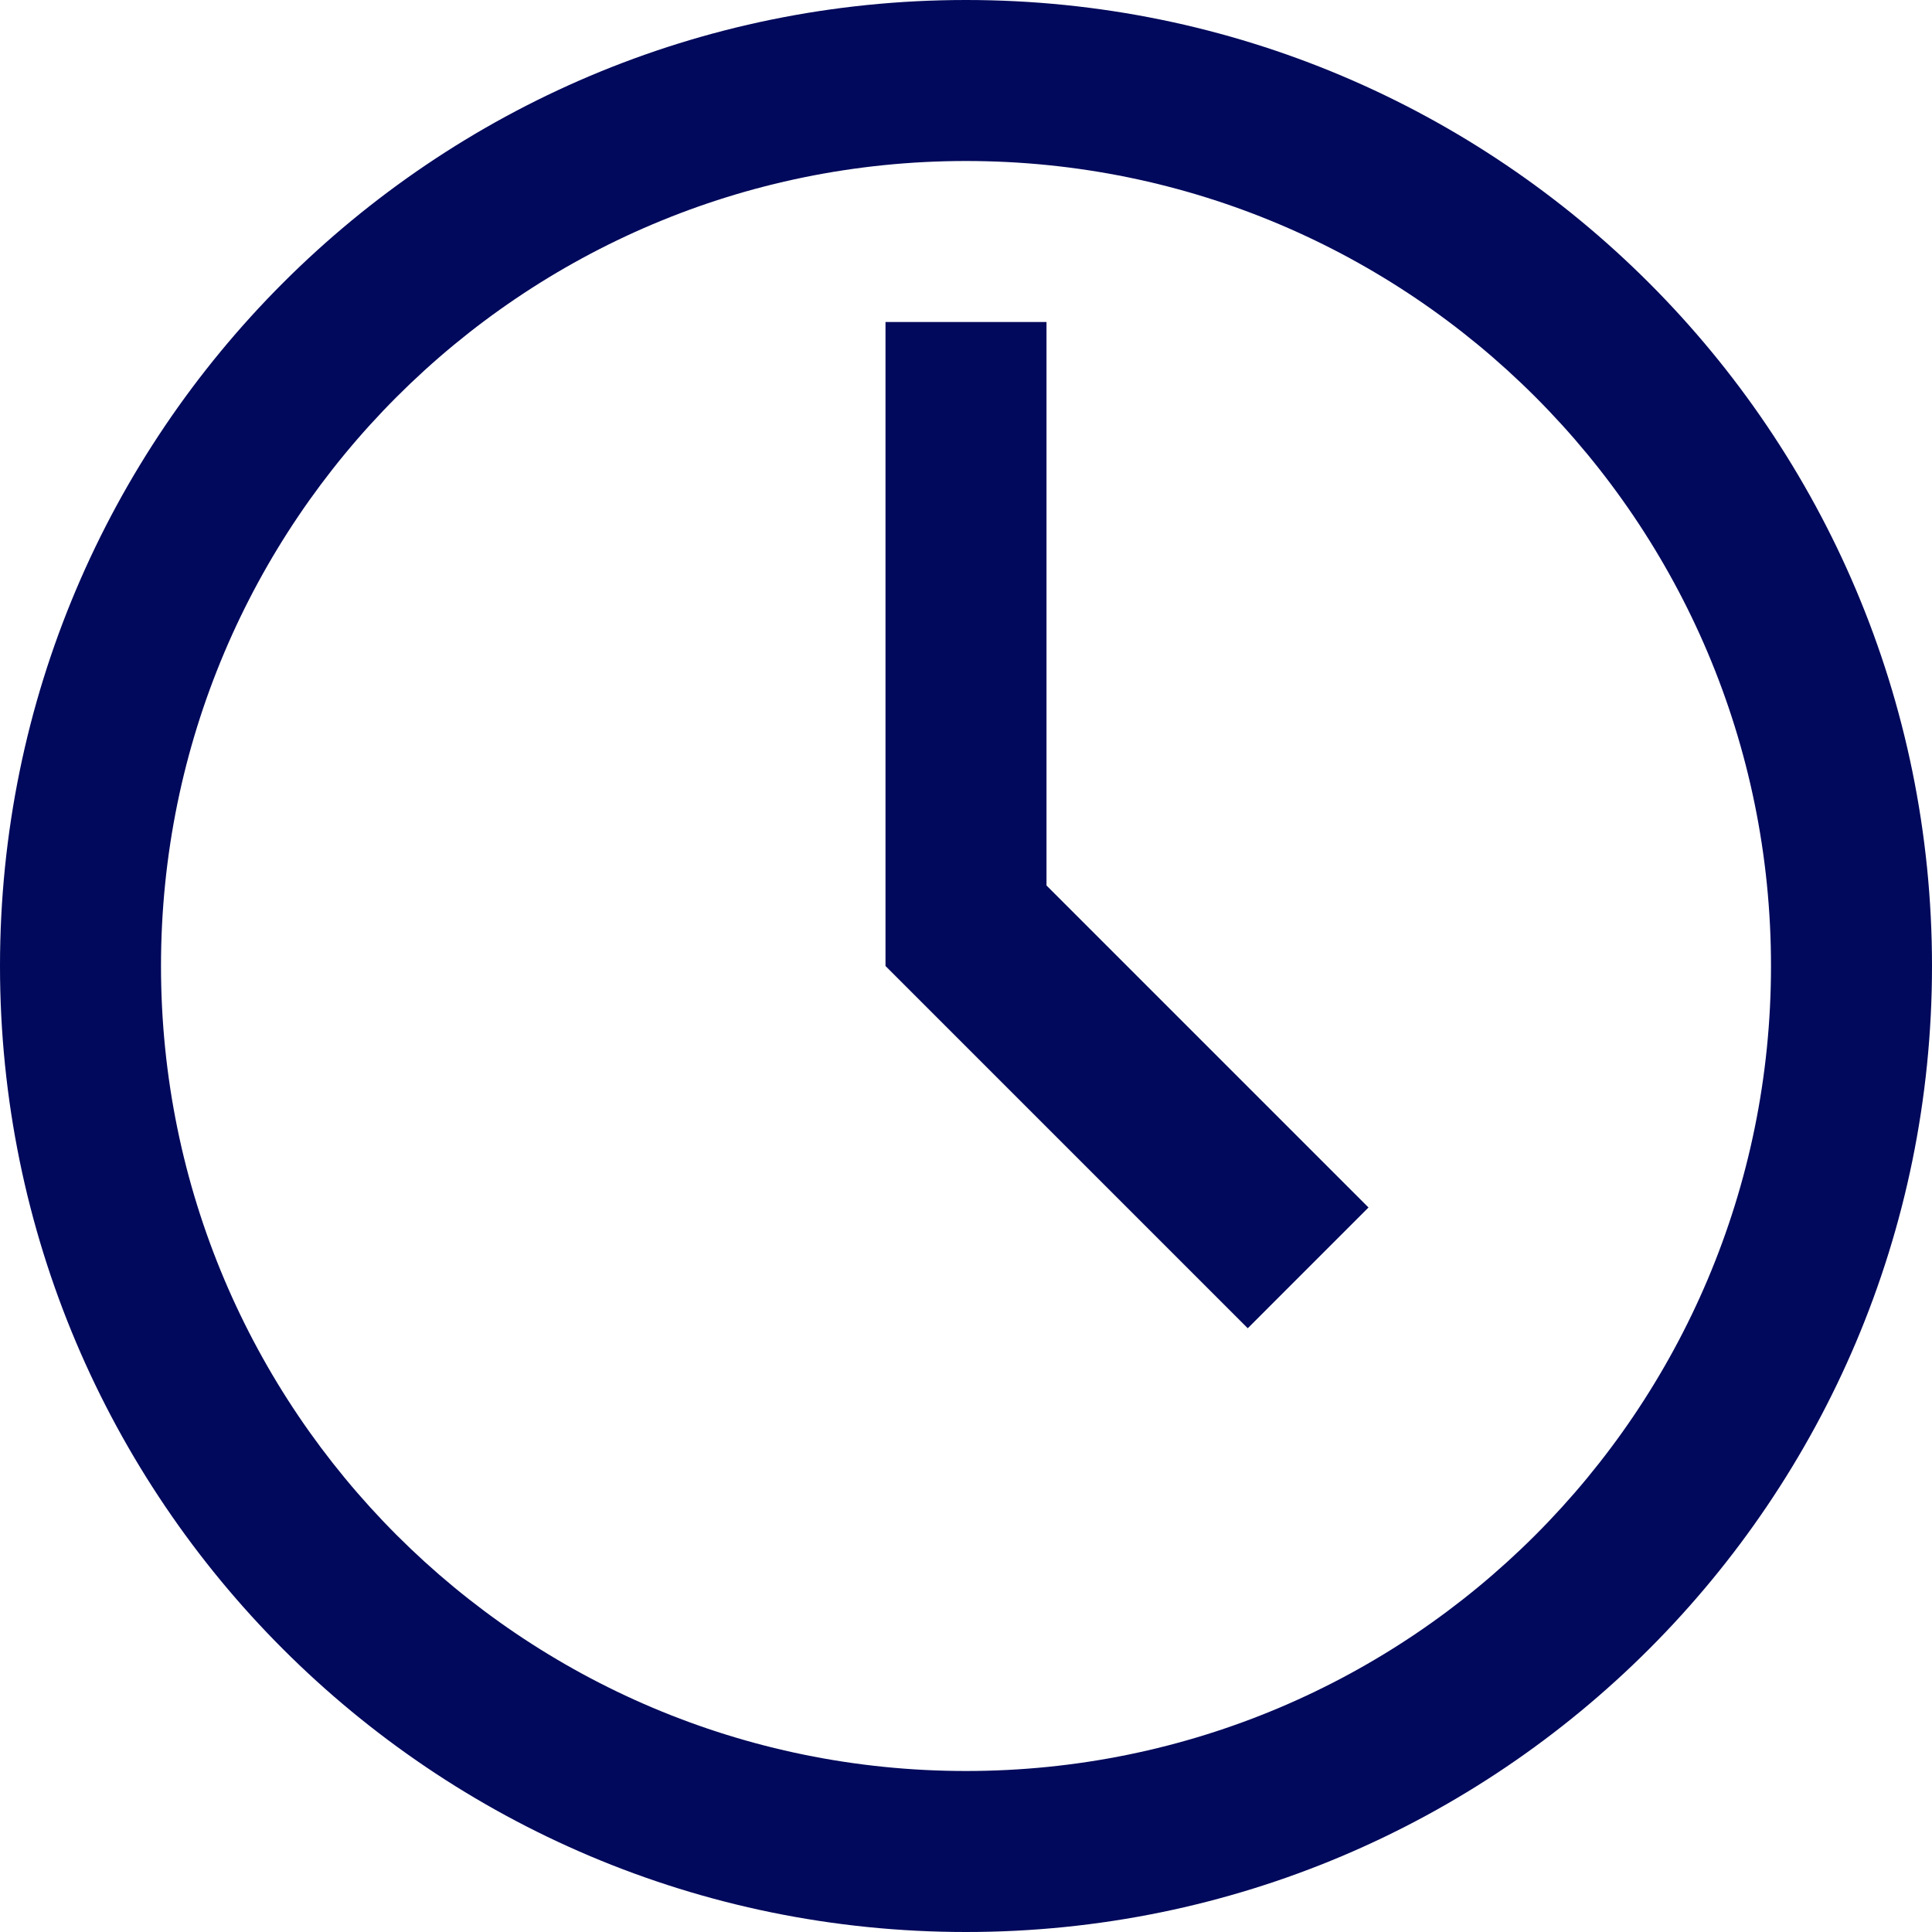
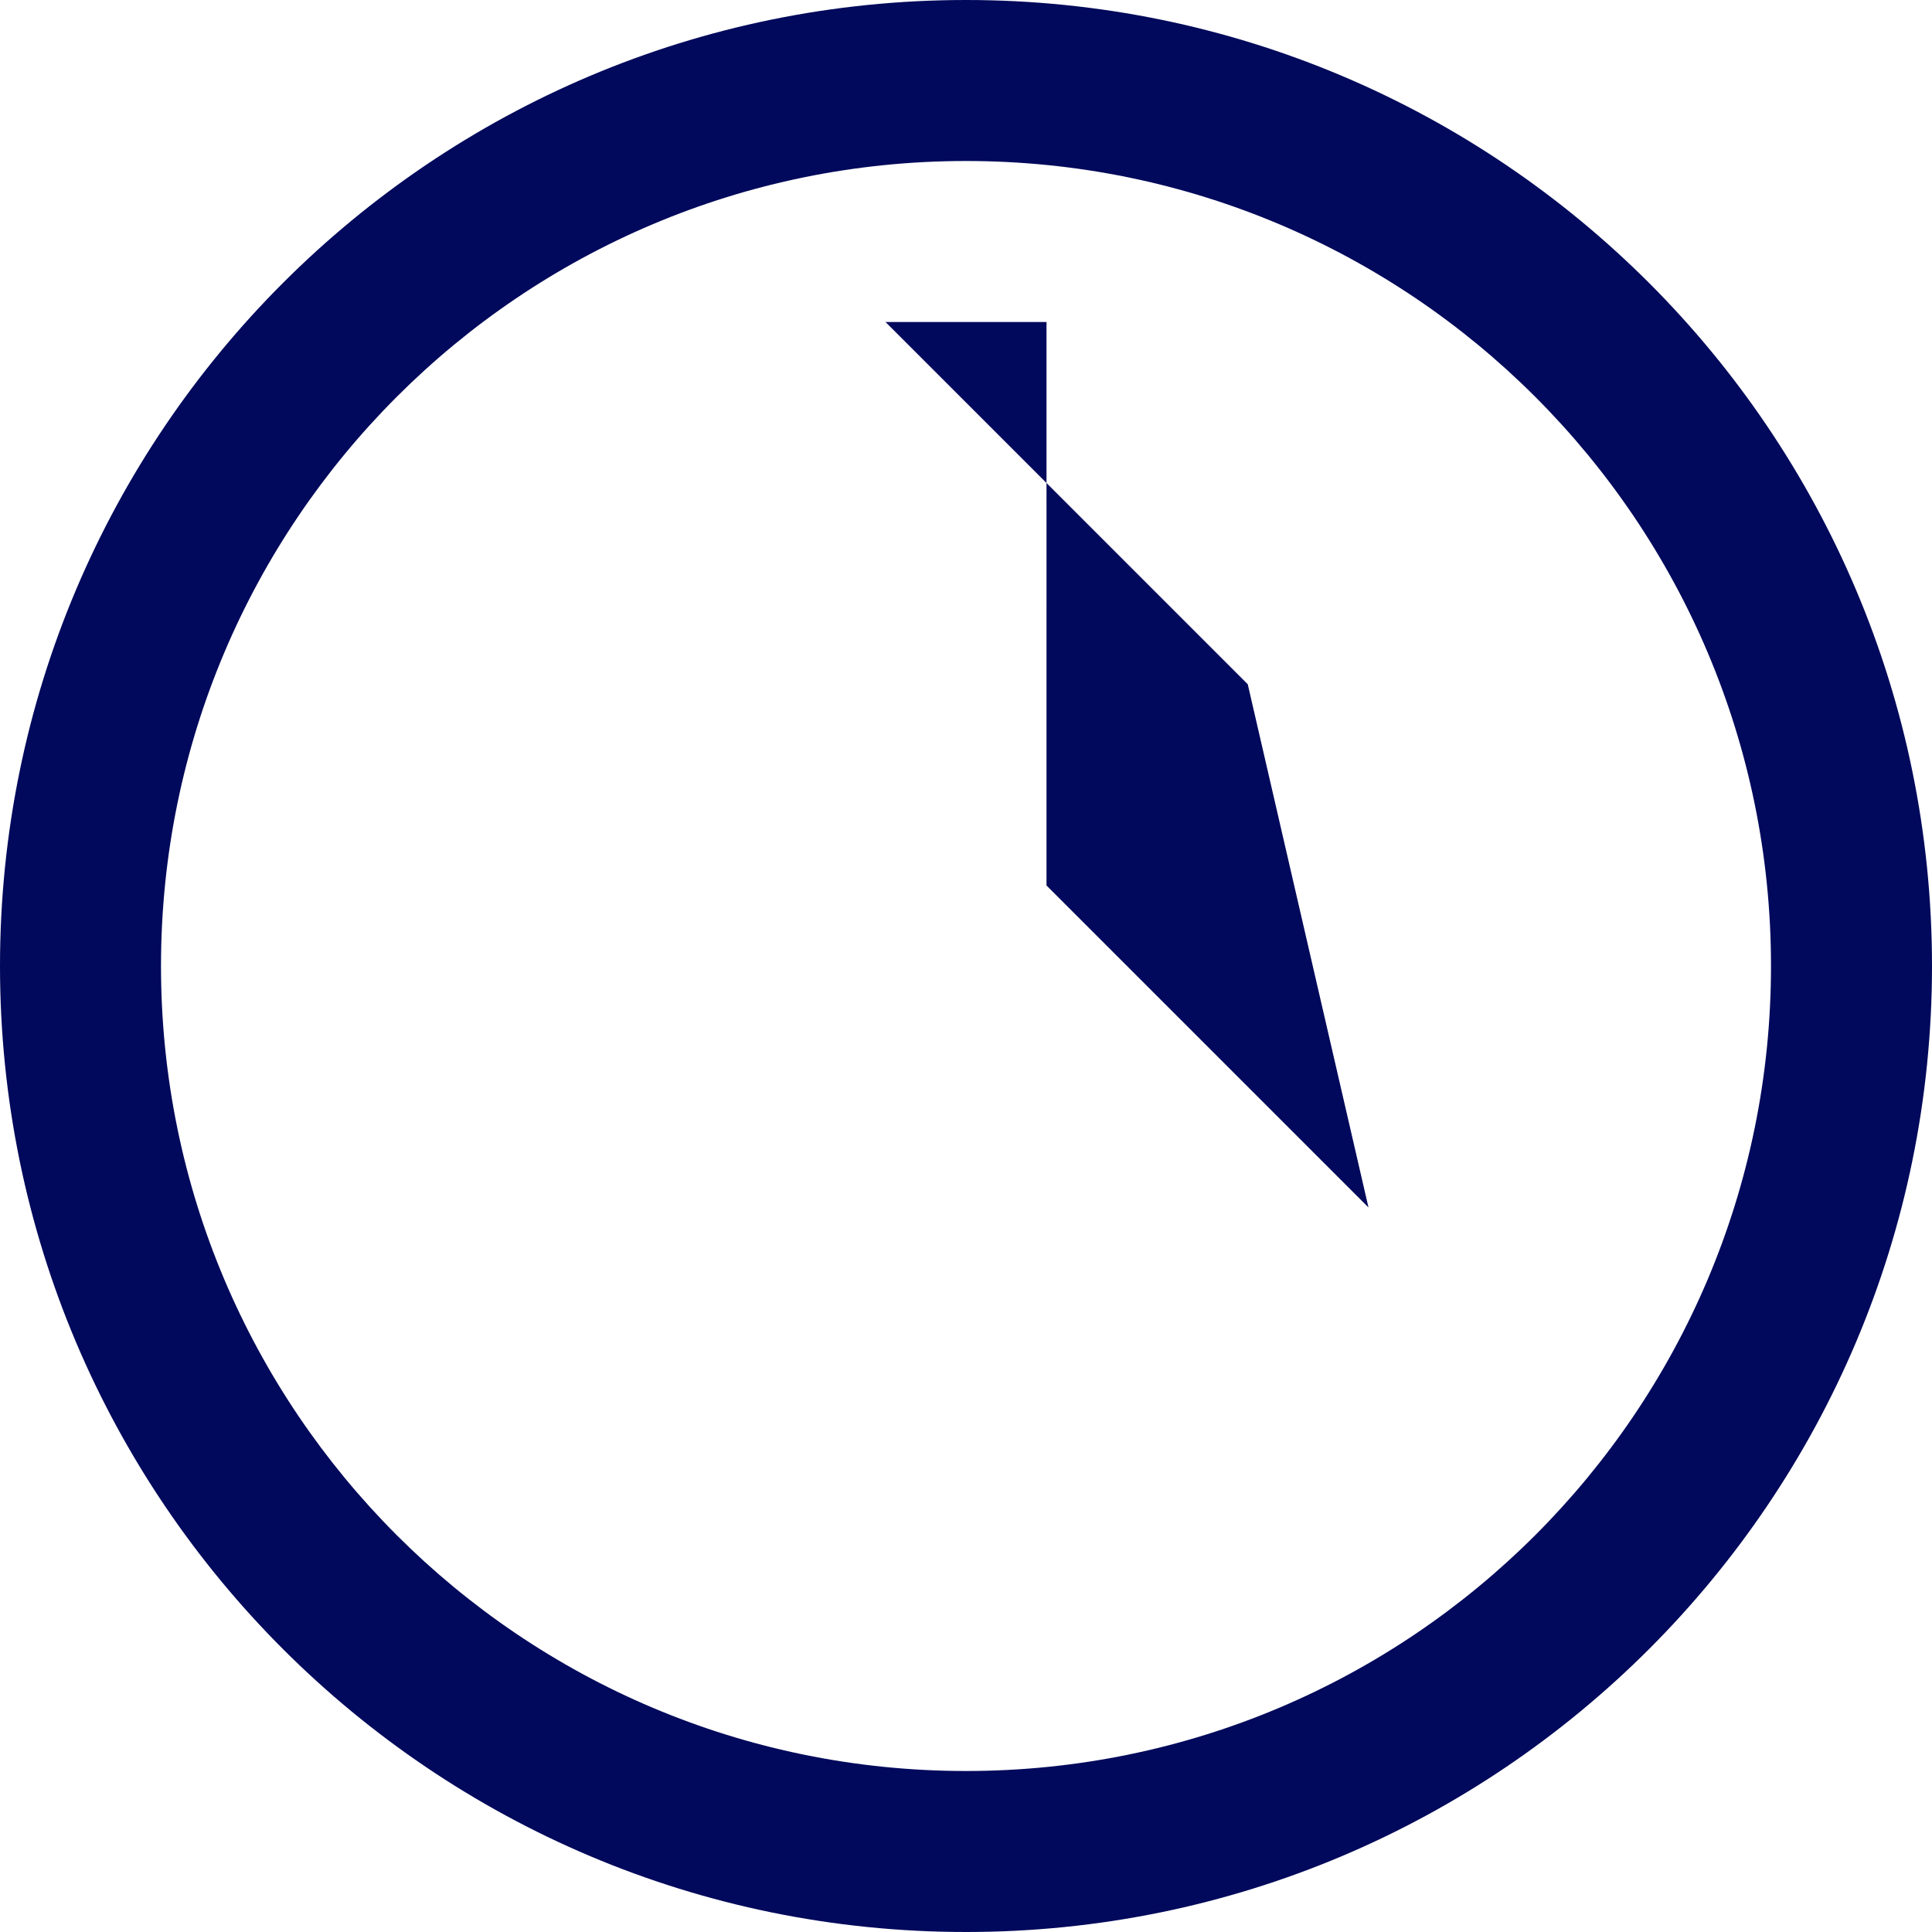
<svg xmlns="http://www.w3.org/2000/svg" width="60" height="60" overflow="visible" preserveAspectRatio="none" version="1.2" viewBox="0 0 24 24">
-   <path fill-rule="evenodd" d="M12 0C5.373 0 0 5.373 0 12s5.373 12 12 12c6.628 0 12-5.373 12-12S18.628 0 12 0zm0 22C6.478 22 2 17.523 2 12S6.478 2 12 2s10 4.477 10 10-4.478 10-10 10zm1-18h-2v8l4.5 4.5L17 15l-4-4V4z" clip-rule="evenodd" style="fill:#00095b" vector-effect="non-scaling-stroke" />
+   <path fill-rule="evenodd" d="M12 0C5.373 0 0 5.373 0 12s5.373 12 12 12c6.628 0 12-5.373 12-12S18.628 0 12 0zm0 22C6.478 22 2 17.523 2 12S6.478 2 12 2s10 4.477 10 10-4.478 10-10 10zm1-18h-2l4.5 4.5L17 15l-4-4V4z" clip-rule="evenodd" style="fill:#00095b" vector-effect="non-scaling-stroke" />
</svg>